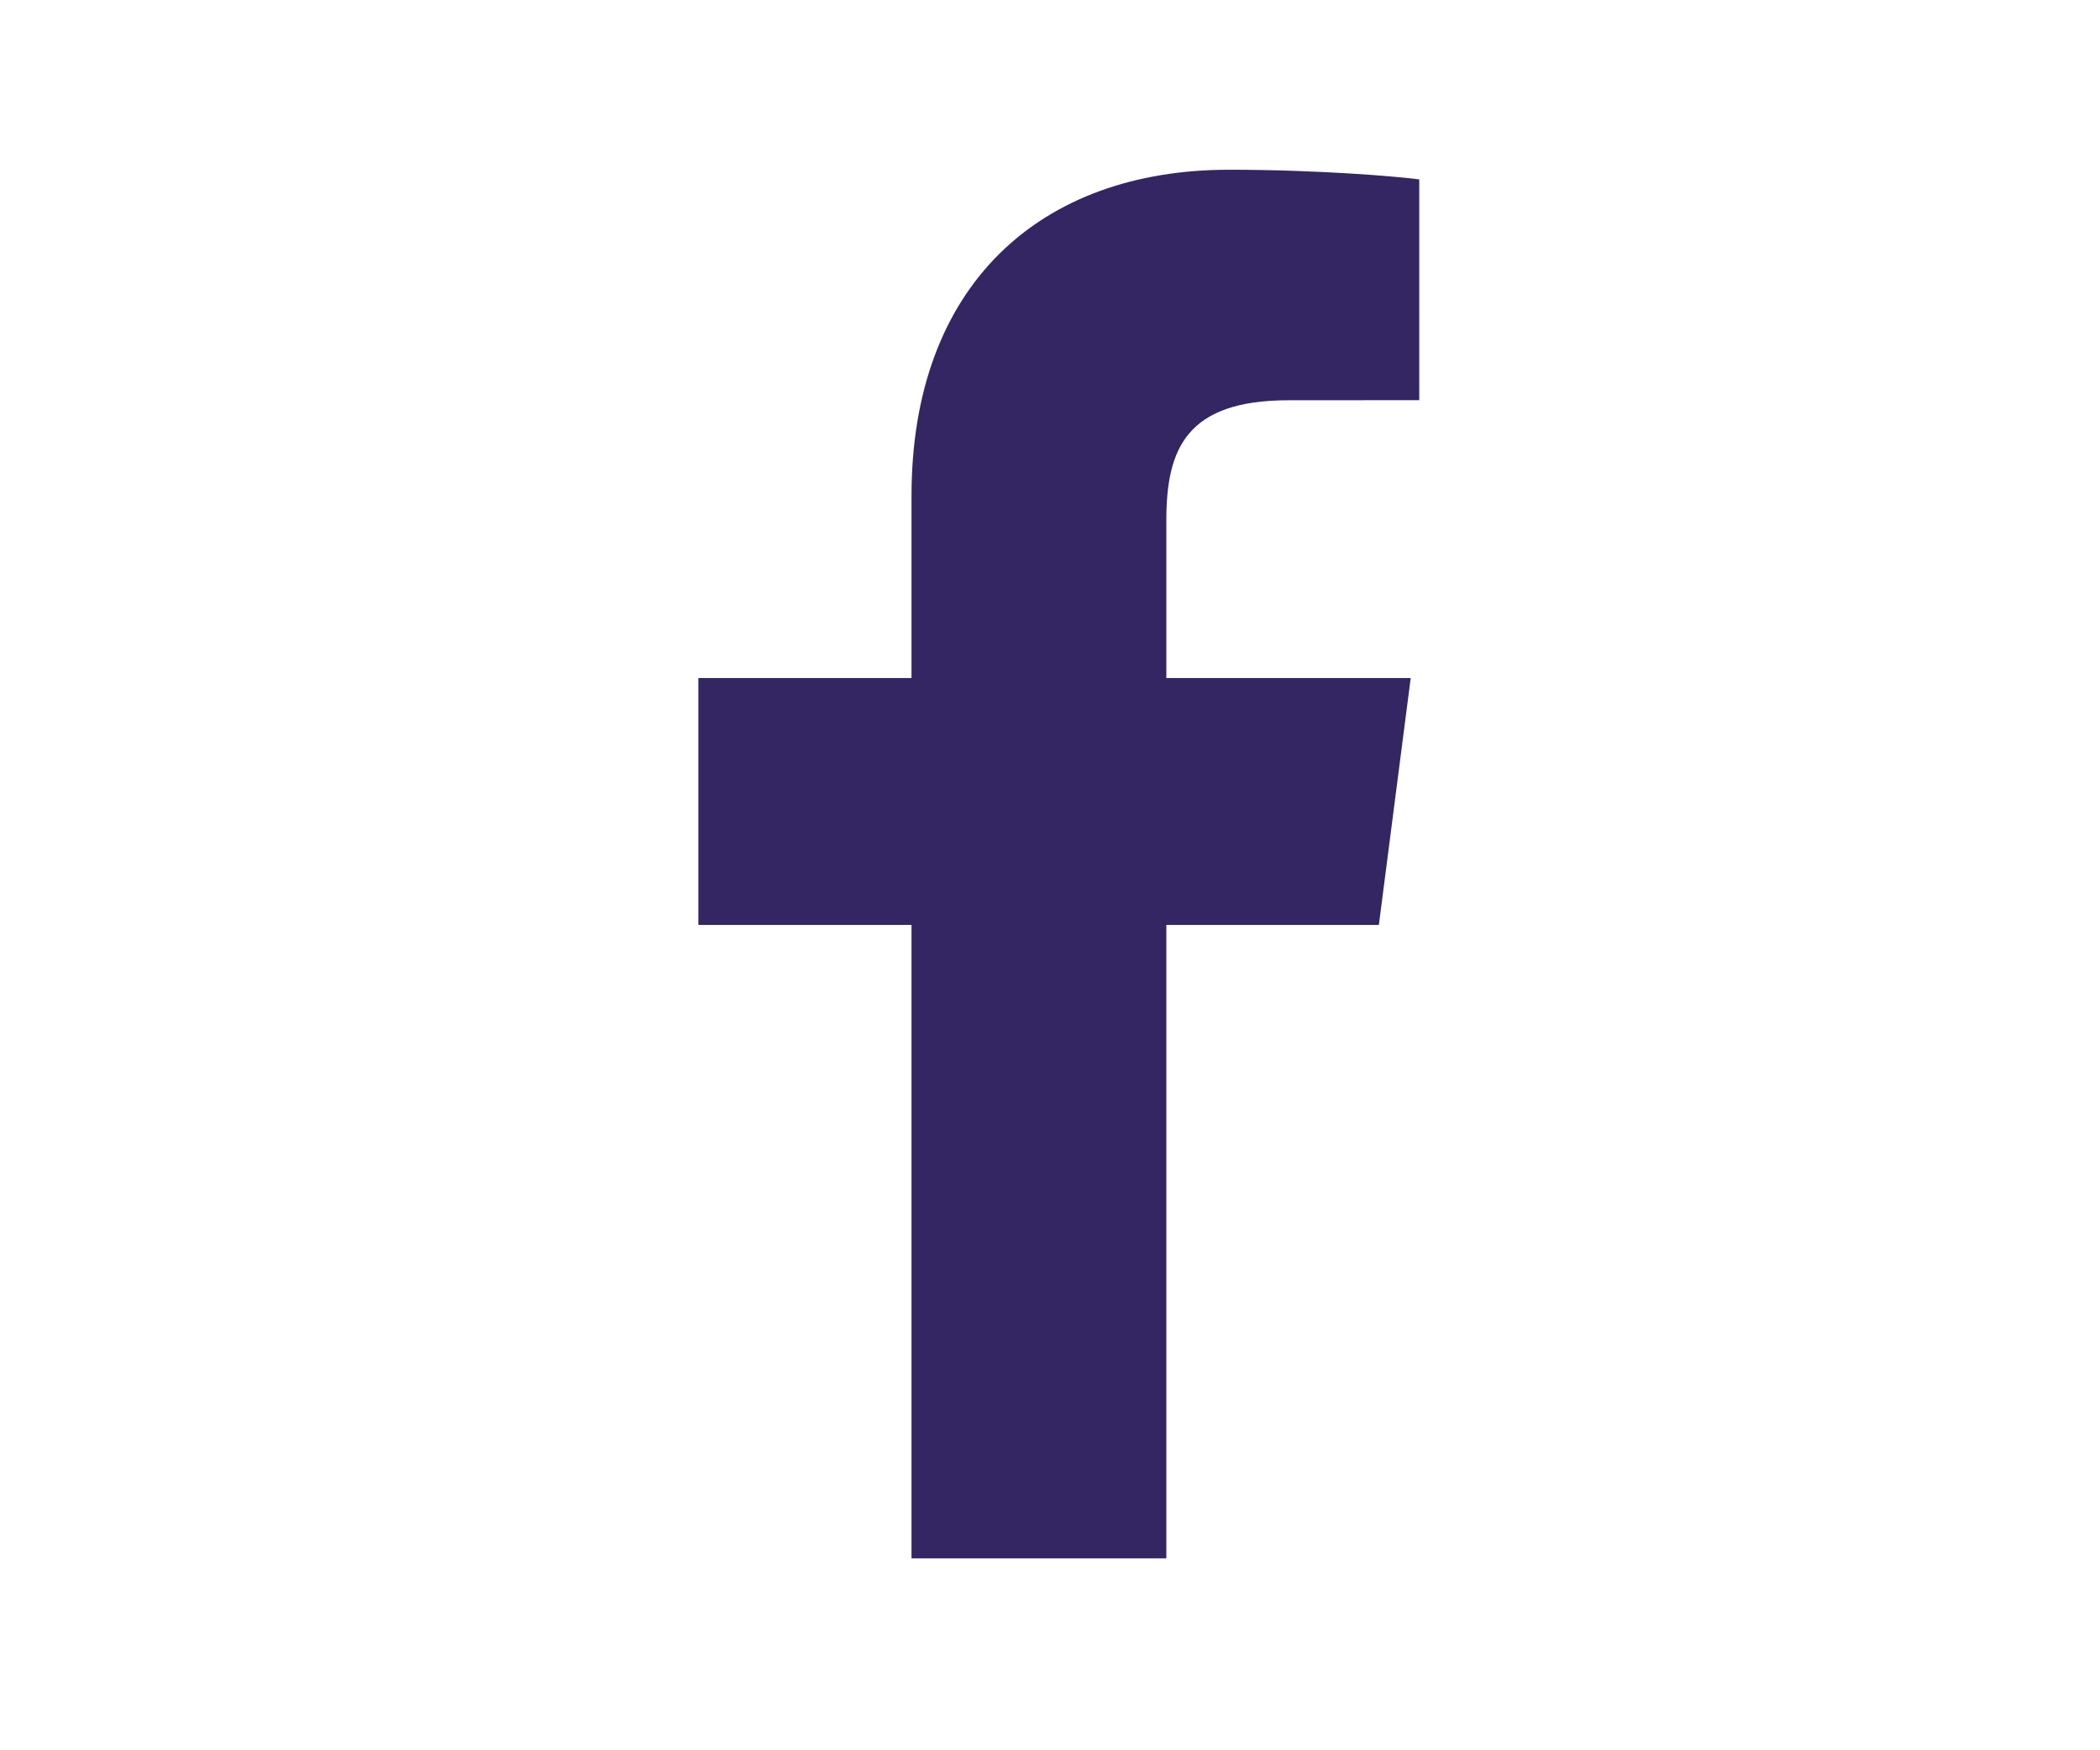
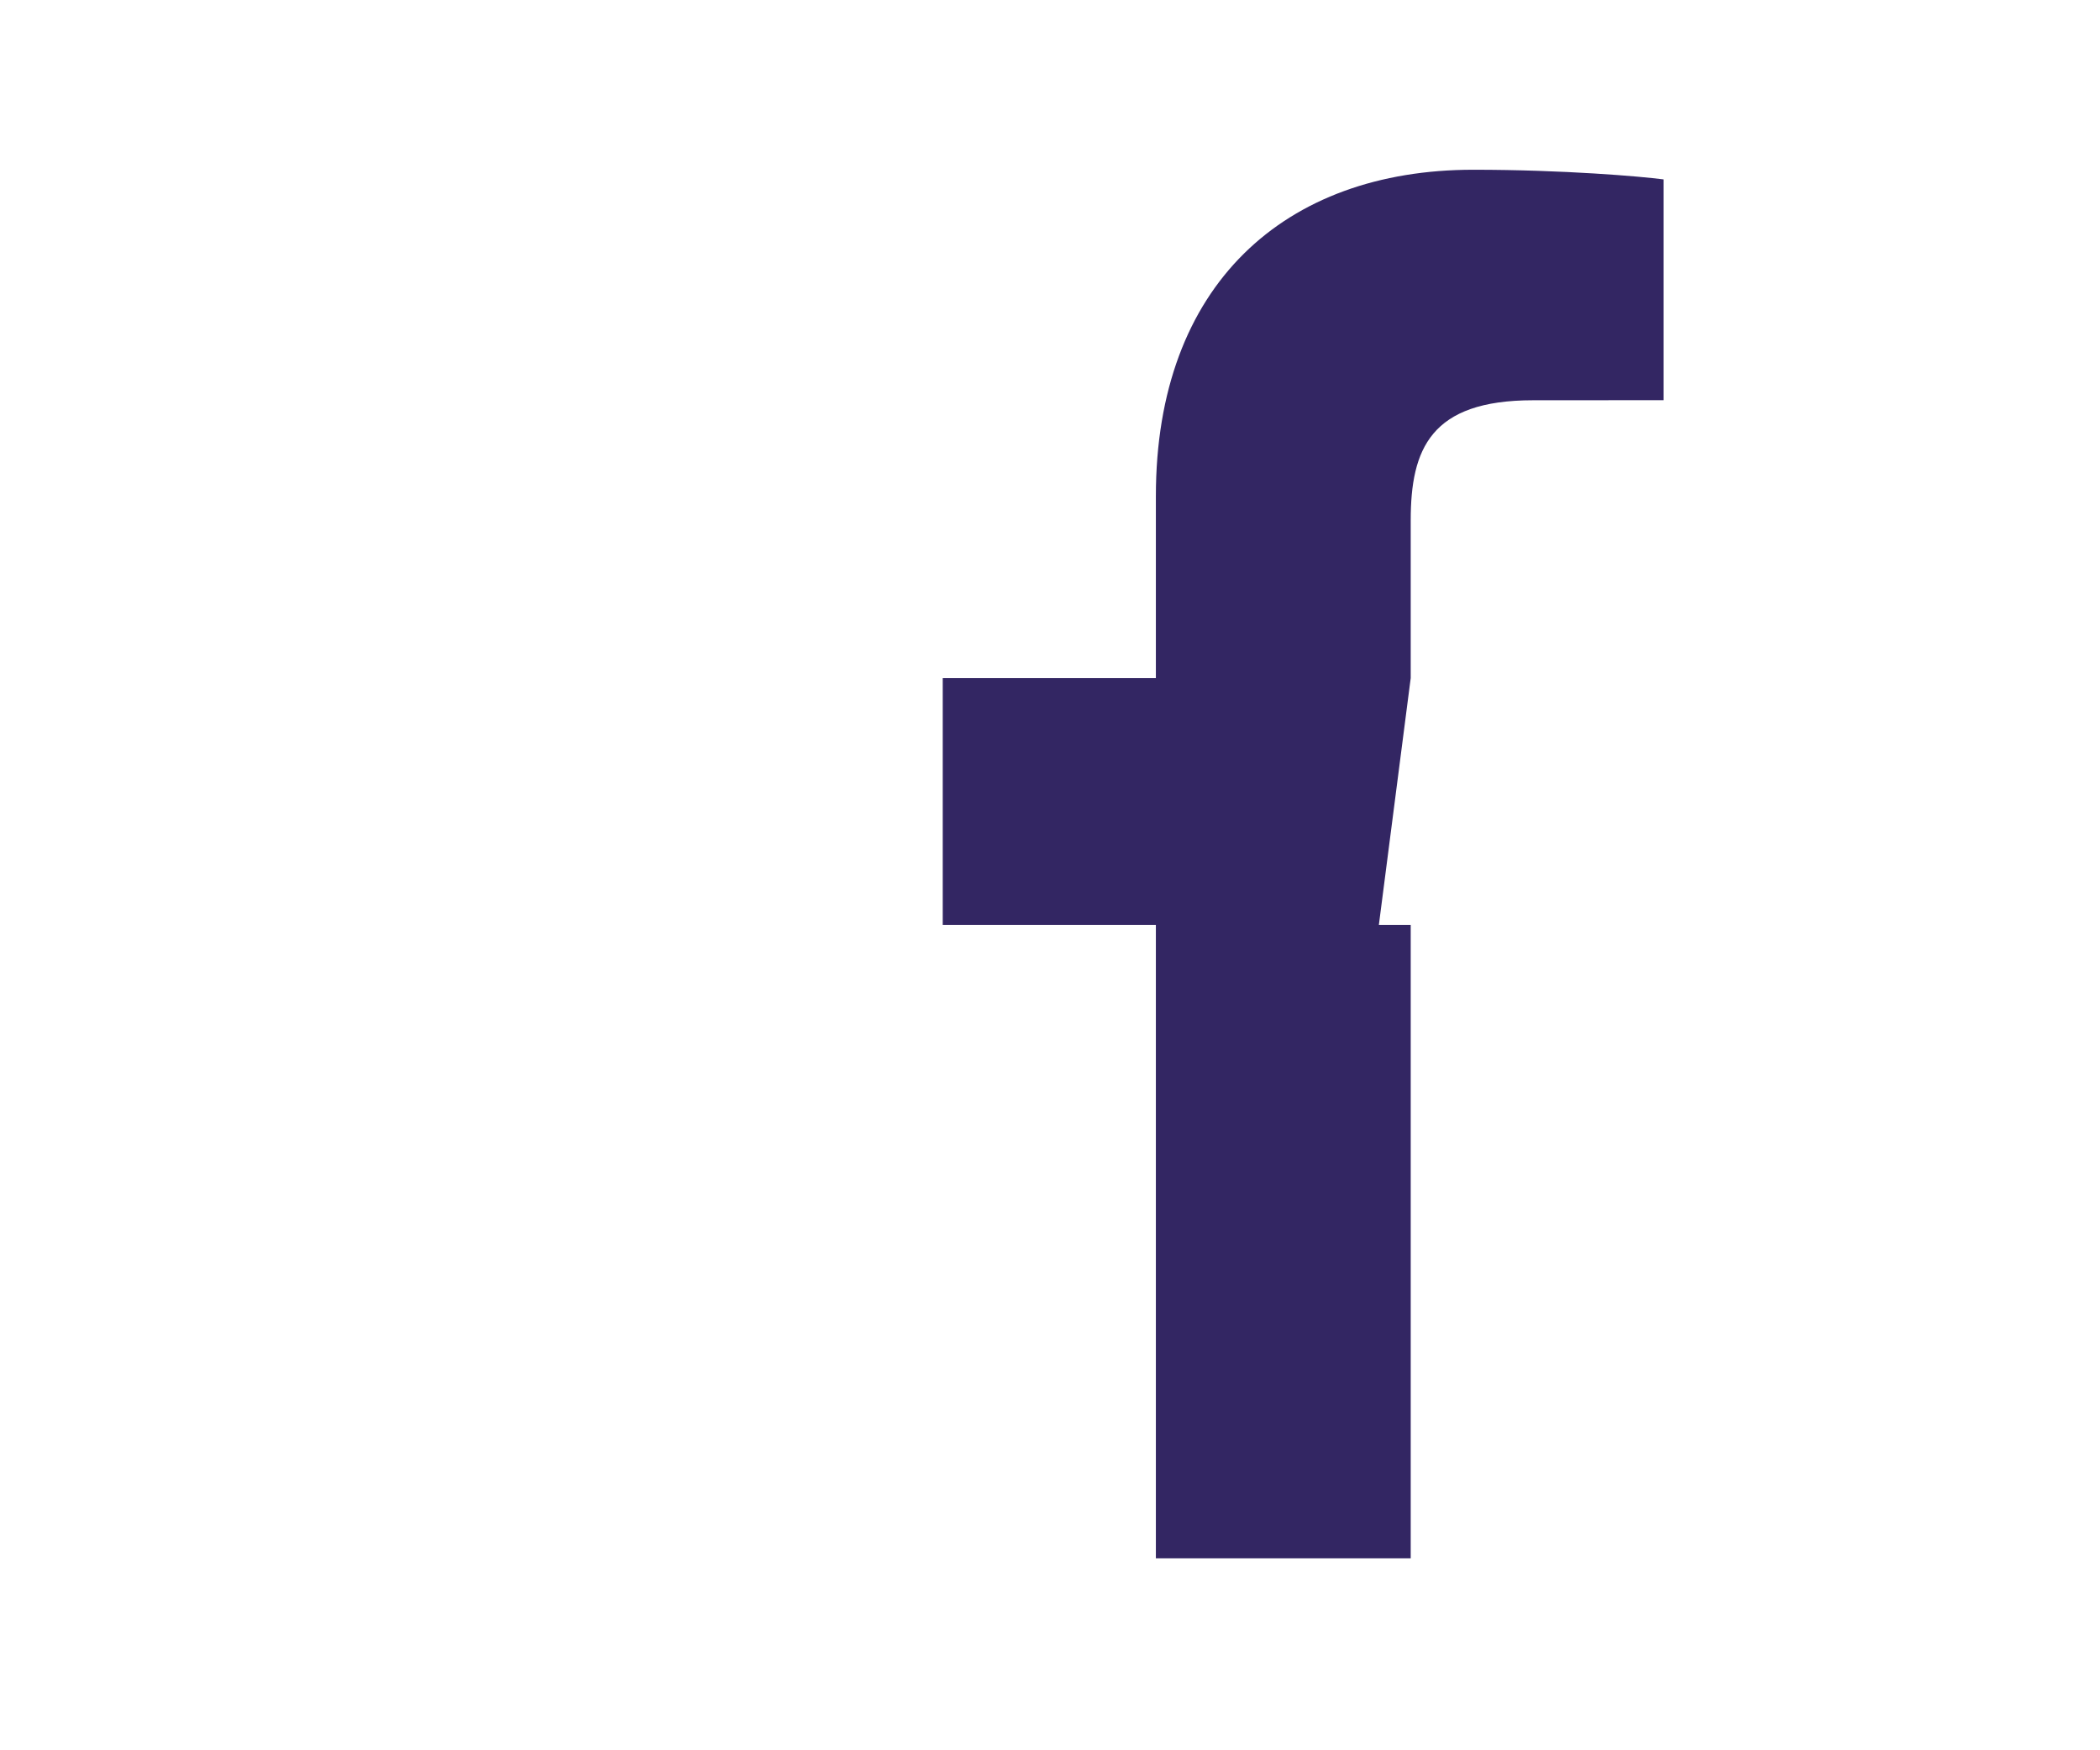
<svg xmlns="http://www.w3.org/2000/svg" version="1.1" id="Layer_1" x="0" y="0" width="60" height="50" viewBox="0 0 60 50" xml:space="preserve">
-   <path fill="#332663" d="M39.396 26.423l.91-7.053h-6.982v-4.503c0-2.041.568-3.433 3.496-3.433l3.73-.002V5.125c-.645-.085-2.859-.276-5.439-.276-5.385 0-9.068 3.286-9.068 9.321v5.2h-6.09v7.053h6.09v18.094h7.281V26.423h6.072z" />
+   <path fill="#332663" d="M39.396 26.423l.91-7.053v-4.503c0-2.041.568-3.433 3.496-3.433l3.73-.002V5.125c-.645-.085-2.859-.276-5.439-.276-5.385 0-9.068 3.286-9.068 9.321v5.2h-6.09v7.053h6.09v18.094h7.281V26.423h6.072z" />
</svg>